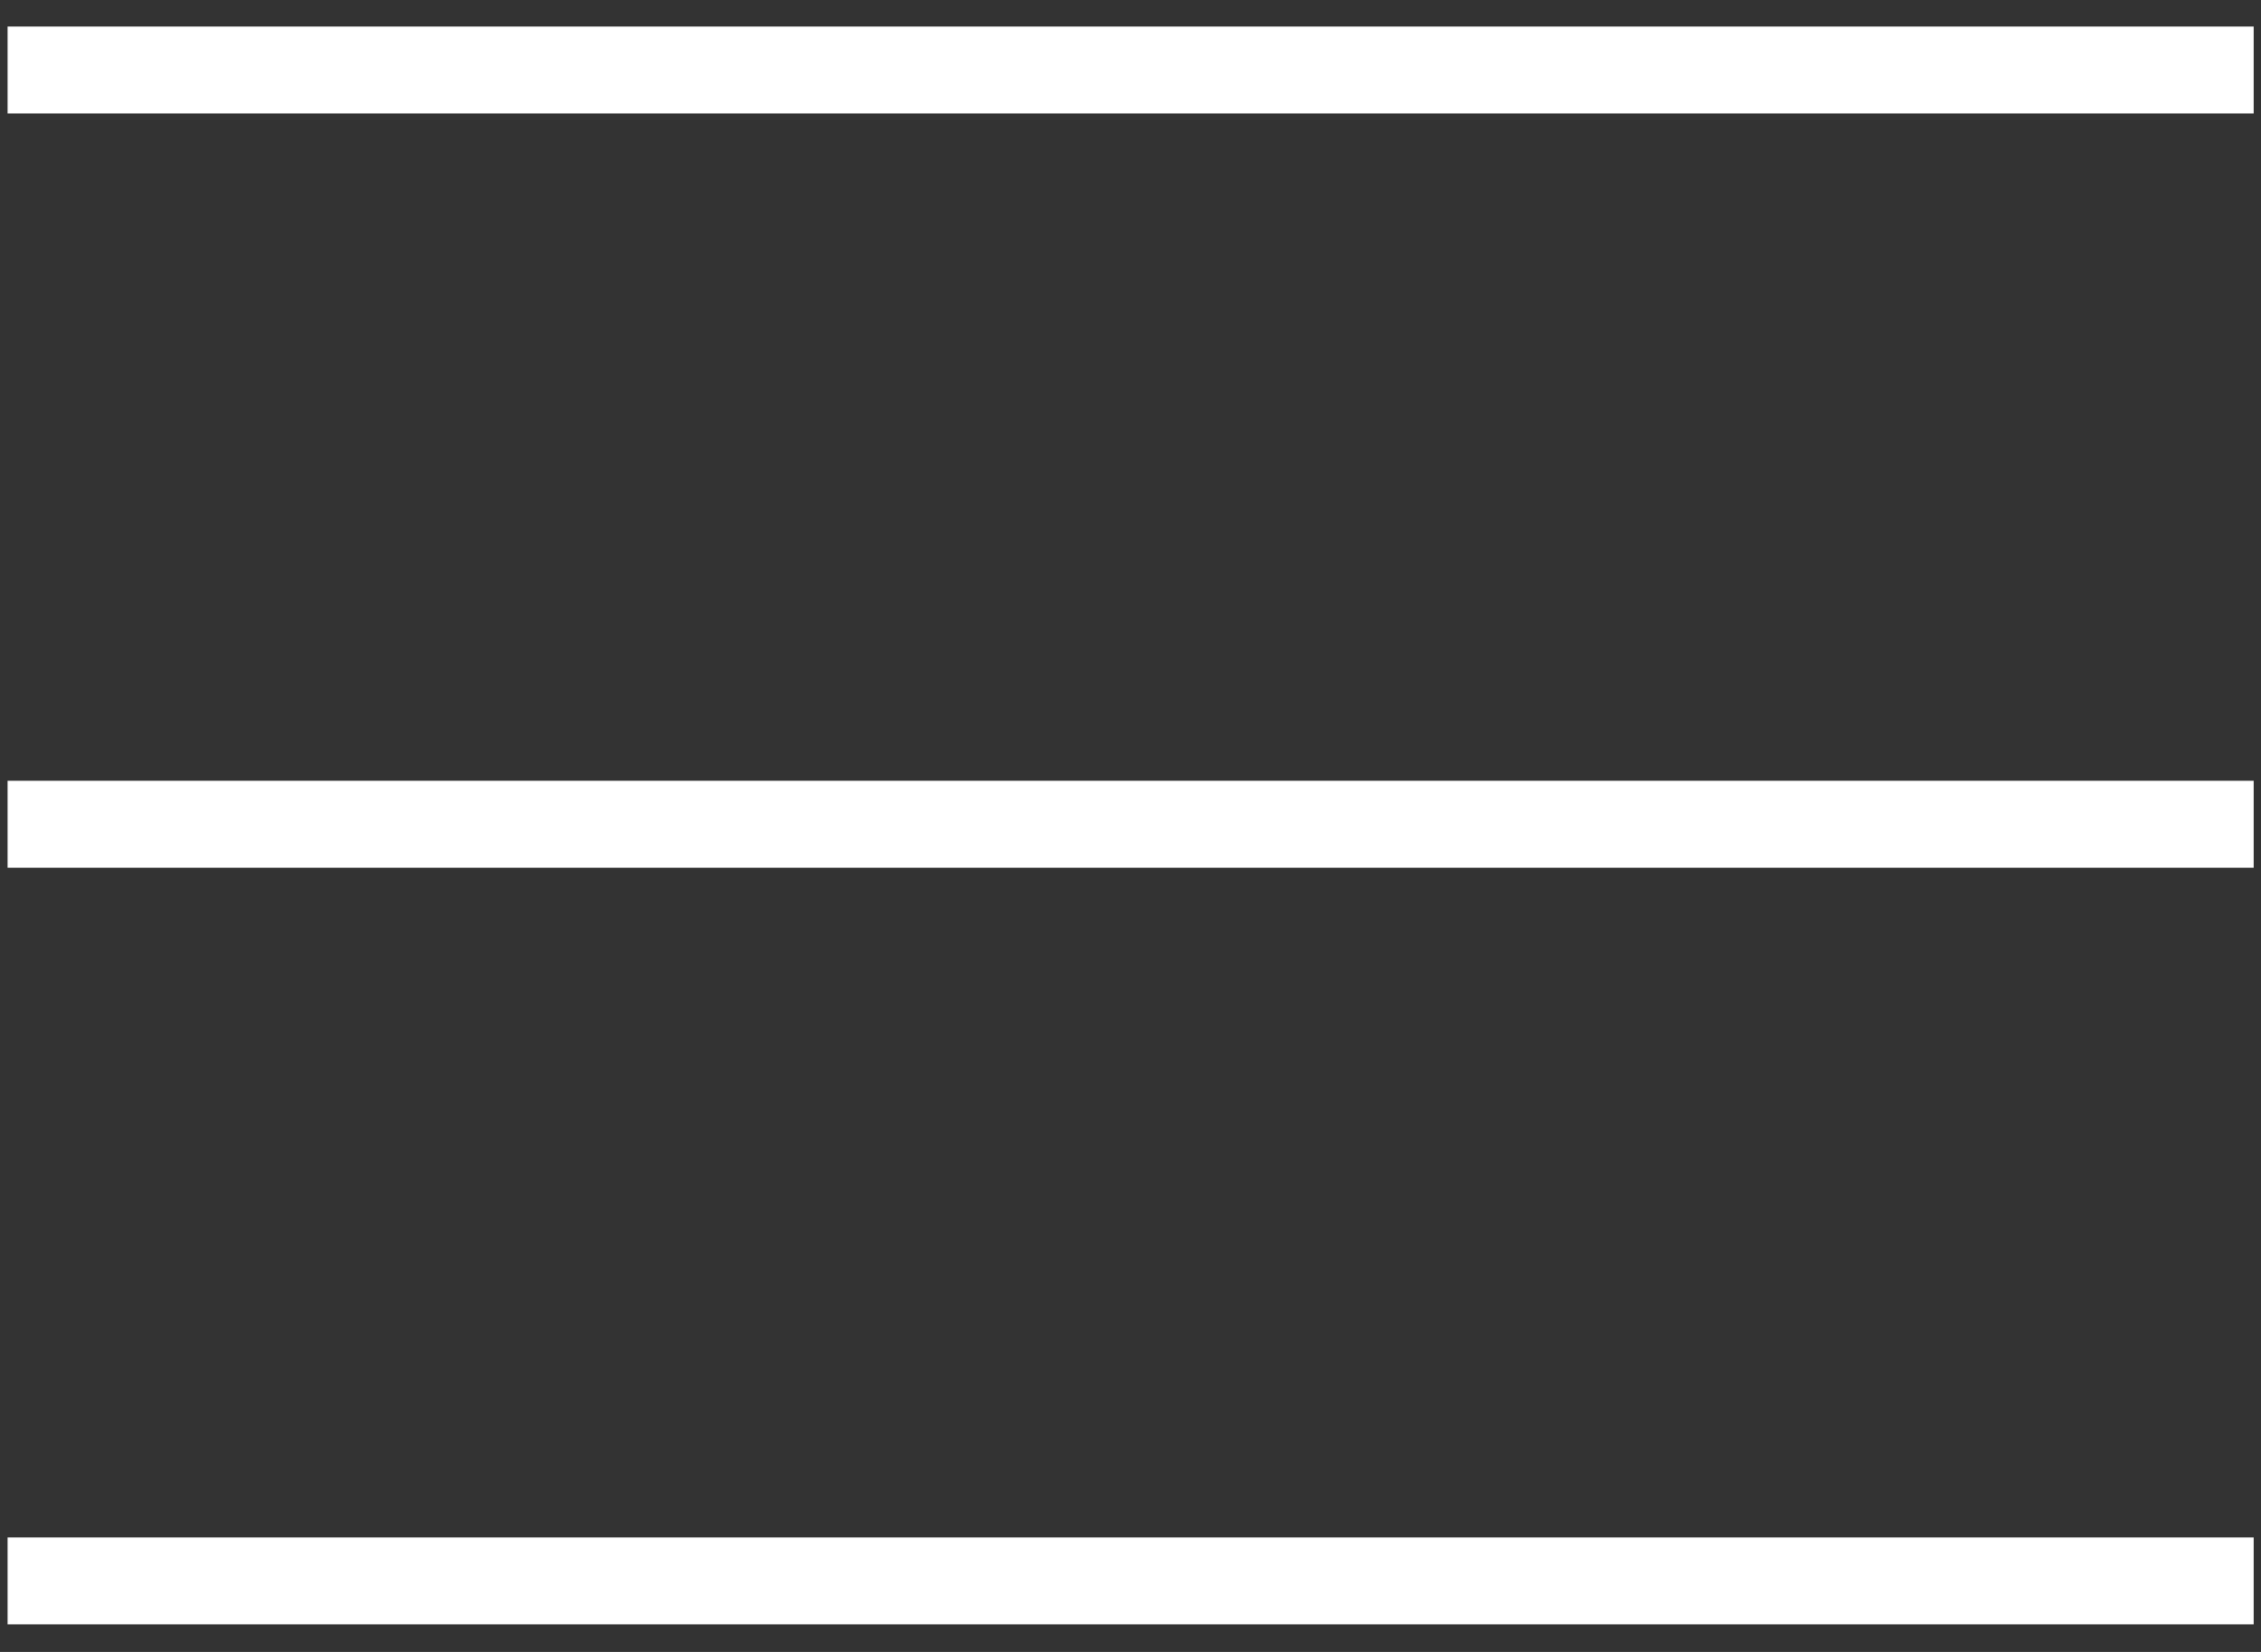
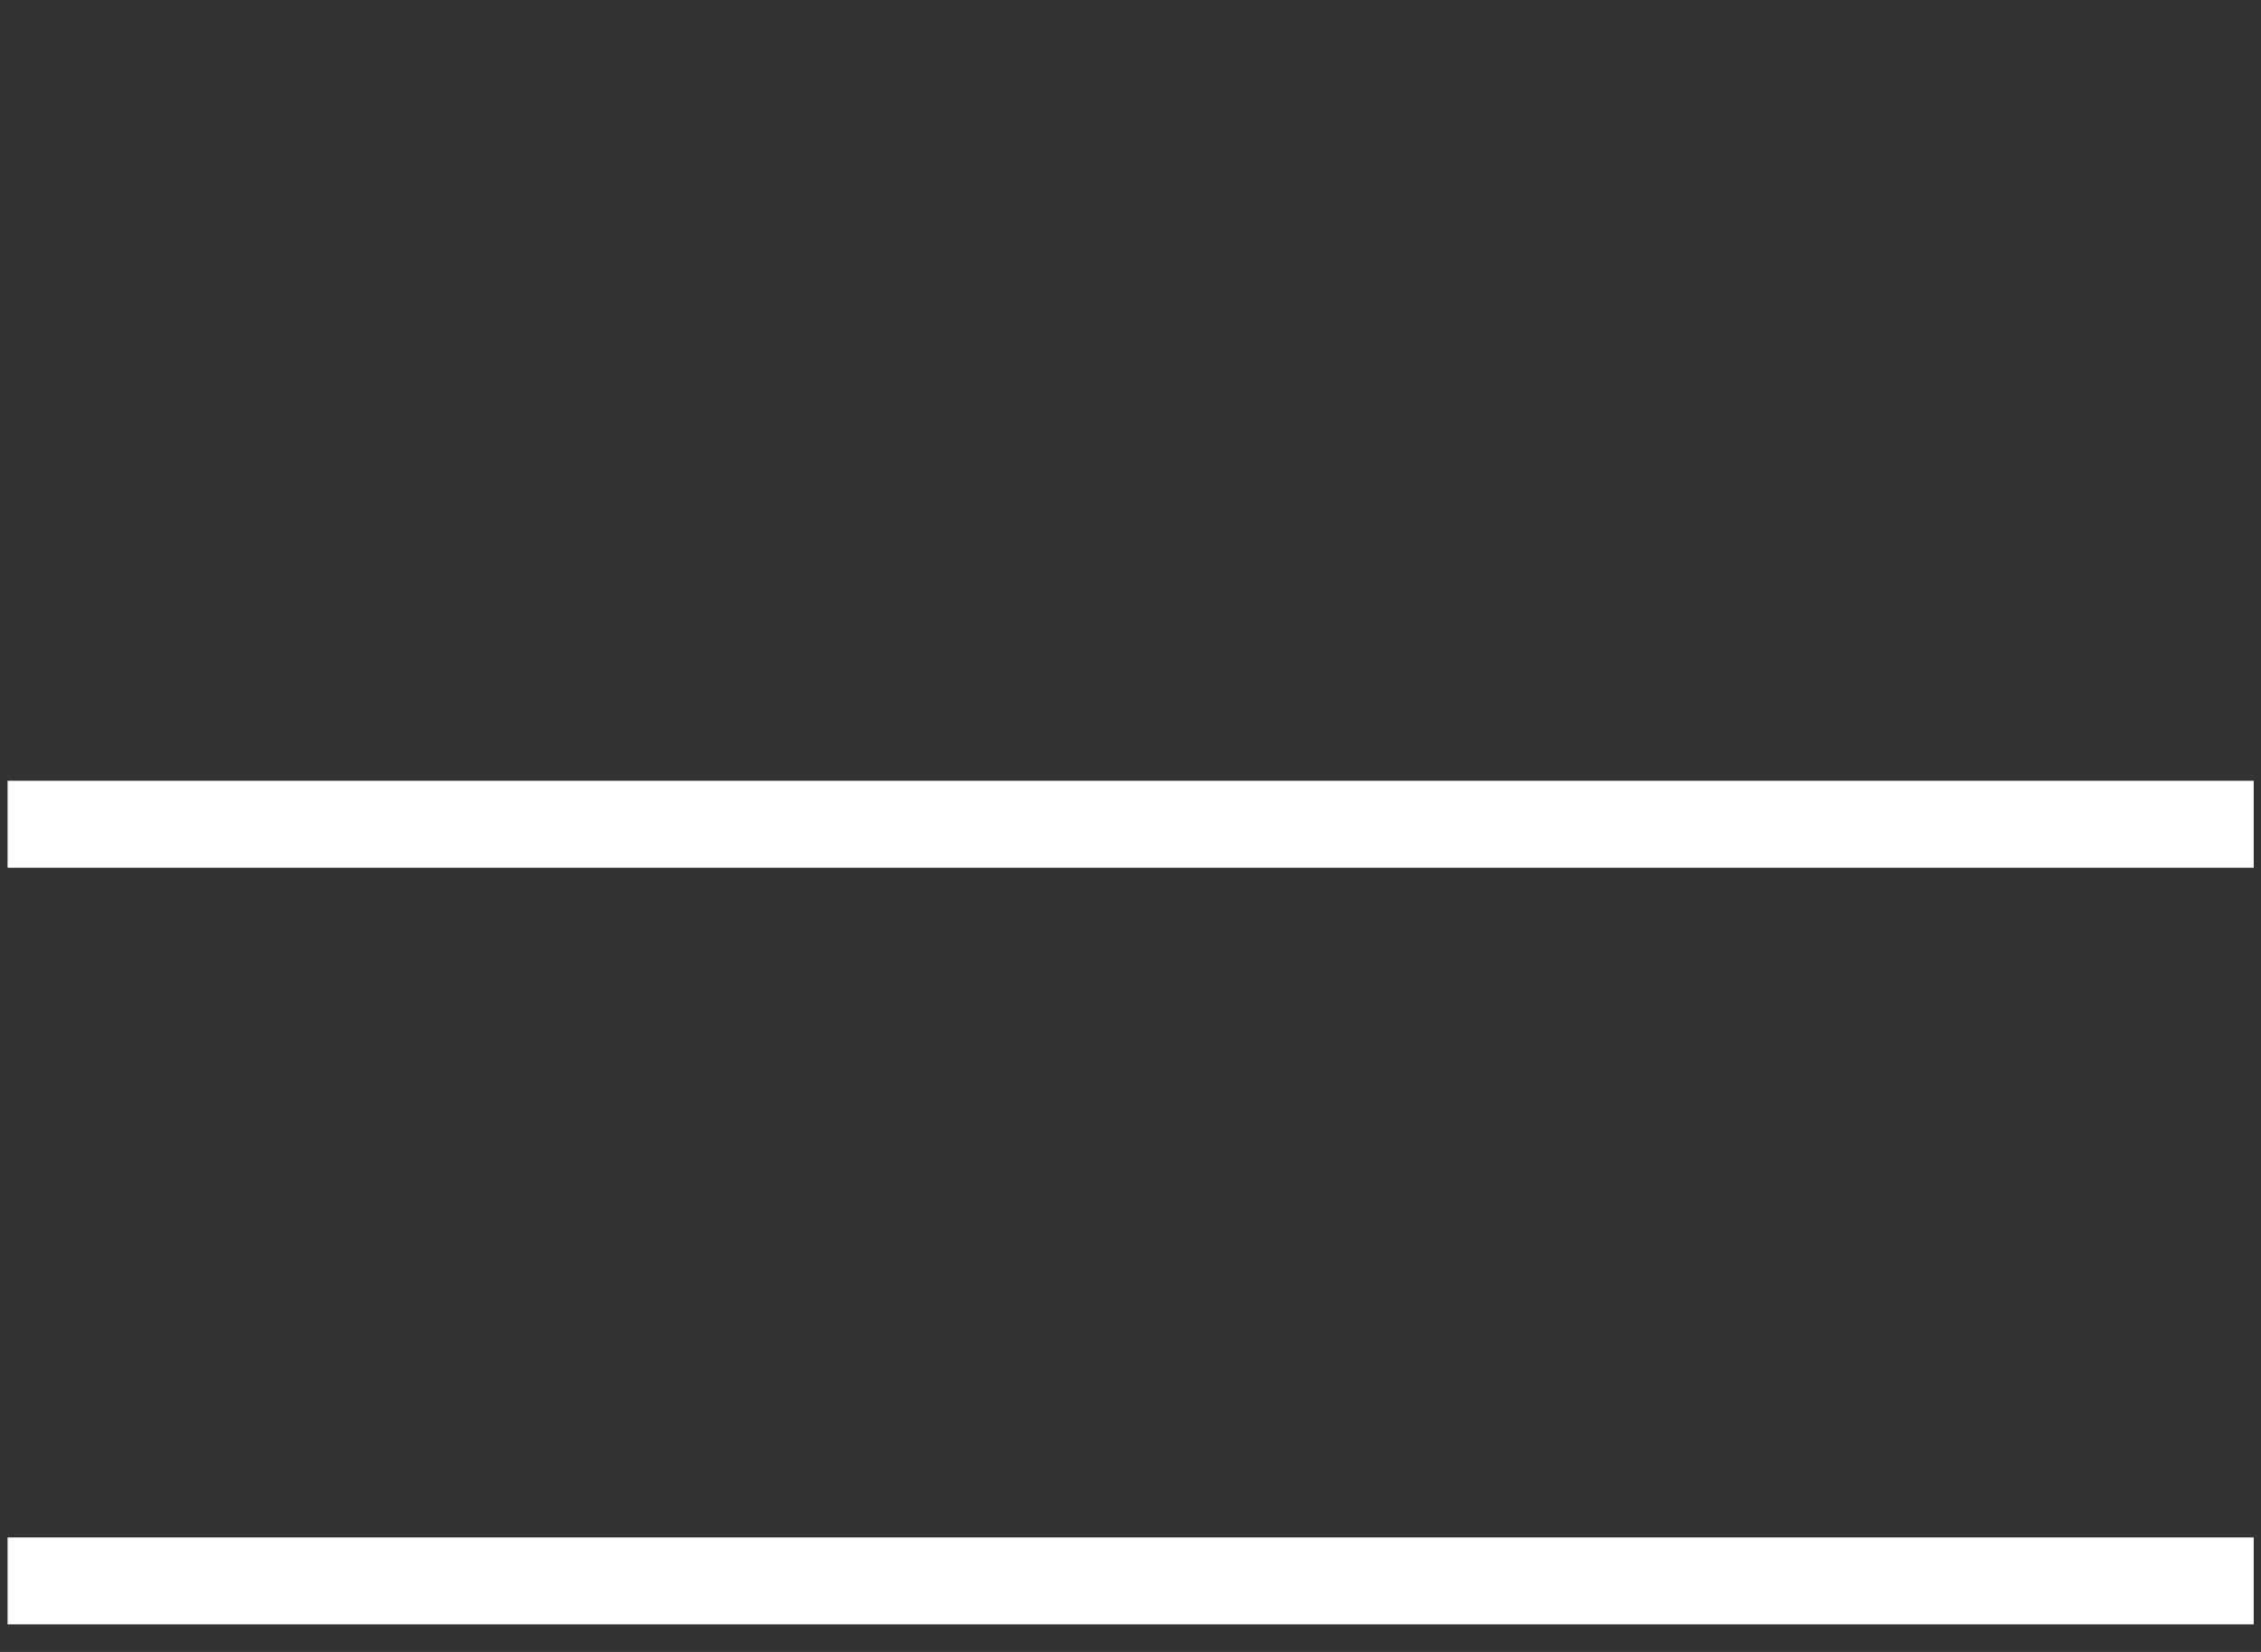
<svg xmlns="http://www.w3.org/2000/svg" width="26" height="19" viewBox="0 0 26 19" fill="none">
  <rect x="0" y="0" width="26" height="19" fill="#333333" stroke="none" />
-   <line x1="25.916" y1="0.805" x2="0.087" y2="0.805" stroke="white" />
  <line x1="25.916" y1="9.48" x2="0.087" y2="9.48" stroke="white" />
  <line x1="25.916" y1="18.183" x2="0.087" y2="18.183" stroke="white" />
</svg>